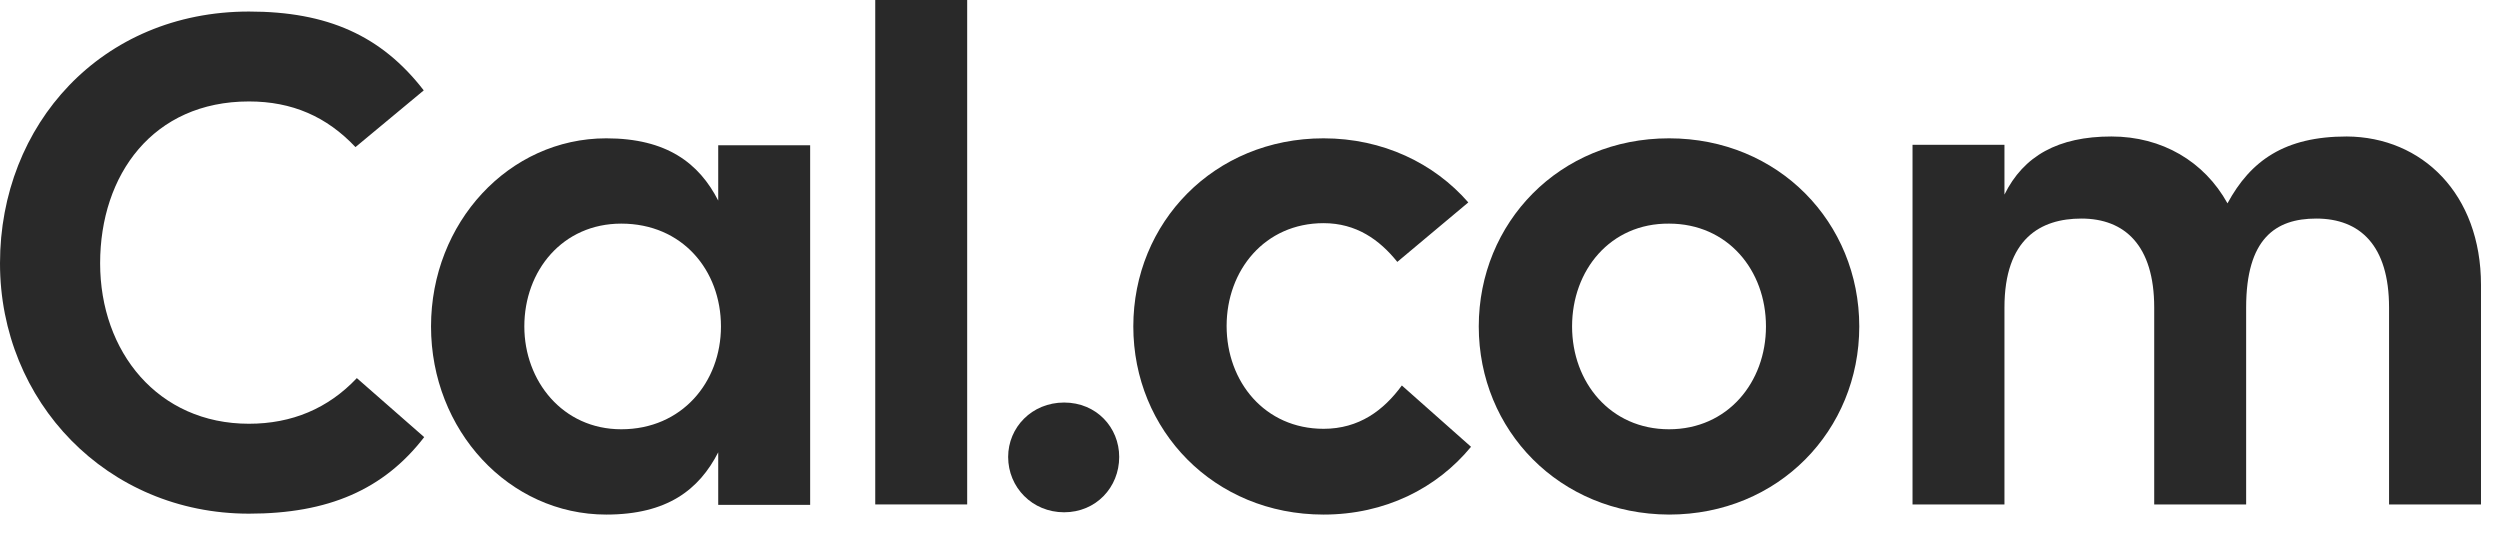
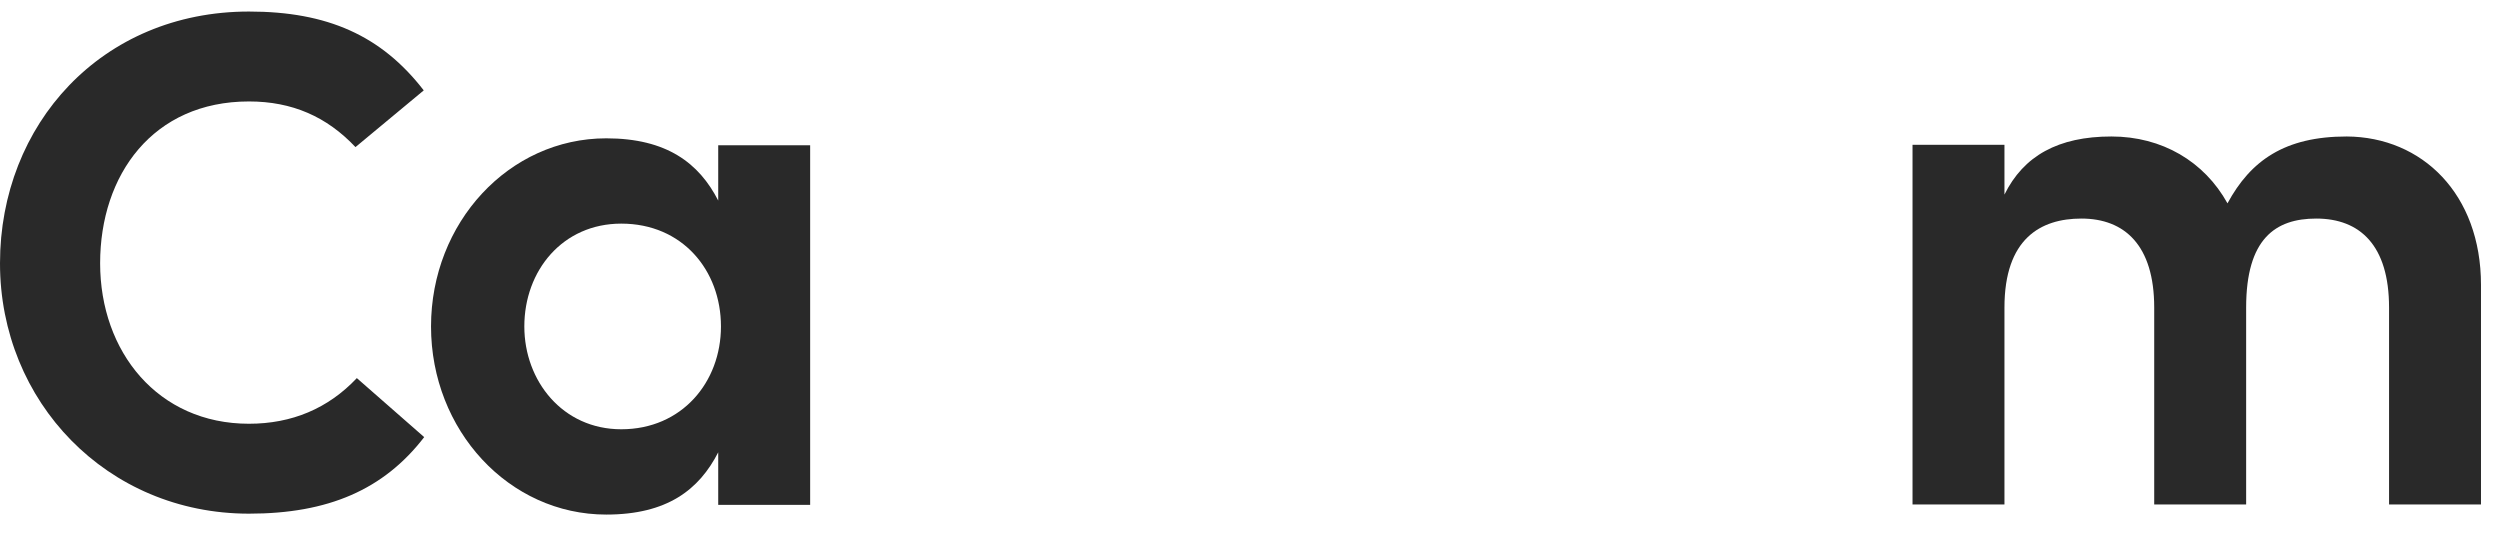
<svg xmlns="http://www.w3.org/2000/svg" width="212" height="47" viewBox="0 0 212 47" fill="none">
  <path d="M21.112 43.559C9.07 43.559 0 34.058 0 22.327C0 10.558 8.607 0.979 21.112 0.979C27.751 0.979 32.344 3.012 35.933 7.665L30.144 12.474C27.712 9.894 24.779 8.603 21.112 8.603C12.968 8.603 8.491 14.82 8.491 22.327C8.491 29.835 13.393 35.934 21.112 35.934C24.74 35.934 27.828 34.644 30.259 32.063L35.972 37.068C32.537 41.526 27.828 43.559 21.112 43.559Z" fill="#292929" />
  <path d="M60.905 12.316H68.701V42.814H60.905V38.357C59.284 41.524 56.582 43.636 51.41 43.636C43.151 43.636 36.551 36.48 36.551 27.683C36.551 18.885 43.151 11.73 51.41 11.73C56.544 11.73 59.284 13.841 60.905 17.008V12.316ZM61.137 27.683C61.137 22.913 57.856 18.963 52.684 18.963C47.705 18.963 44.463 22.951 44.463 27.683C44.463 32.296 47.705 36.402 52.684 36.402C57.818 36.402 61.137 32.414 61.137 27.683Z" fill="#292929" />
-   <path d="M74.221 0H82.017V42.776H74.221V0Z" fill="#292929" />
-   <path d="M85.491 38.749C85.491 36.246 87.498 34.135 90.238 34.135C92.978 34.135 94.908 36.246 94.908 38.749C94.908 41.329 92.94 43.441 90.238 43.441C87.536 43.441 85.491 41.329 85.491 38.749Z" fill="#292929" />
-   <path d="M124.743 37.888C121.849 41.407 117.449 43.636 112.238 43.636C102.936 43.636 96.105 36.48 96.105 27.683C96.105 18.885 102.936 11.73 112.238 11.73C117.256 11.73 121.617 13.841 124.512 17.165L118.491 22.209C116.986 20.332 115.017 18.924 112.238 18.924C107.259 18.924 104.017 22.913 104.017 27.644C104.017 32.375 107.259 36.363 112.238 36.363C115.249 36.363 117.333 34.799 118.877 32.688L124.743 37.888Z" fill="#292929" />
-   <path d="M125.399 27.683C125.399 18.885 132.231 11.73 141.533 11.73C150.834 11.73 157.666 18.885 157.666 27.683C157.666 36.48 150.834 43.636 141.533 43.636C132.231 43.596 125.399 36.48 125.399 27.683ZM149.754 27.683C149.754 22.913 146.511 18.963 141.533 18.963C136.554 18.924 133.312 22.913 133.312 27.683C133.312 32.414 136.554 36.402 141.533 36.402C146.511 36.402 149.754 32.414 149.754 27.683Z" fill="#292929" />
  <path d="M210.388 24.164V42.776H202.592V26.08C202.592 20.802 200.122 18.534 196.417 18.534C192.943 18.534 190.473 20.254 190.473 26.08V42.776H182.677V26.08C182.677 20.802 180.168 18.534 176.501 18.534C173.028 18.534 169.978 20.254 169.978 26.08V42.776H162.182V12.278H169.978V16.501C171.6 13.216 174.533 11.574 179.049 11.574C183.333 11.574 186.922 13.685 188.891 17.244C190.859 13.607 193.754 11.574 199.003 11.574C205.41 11.613 210.388 16.462 210.388 24.164Z" fill="#292929" />
</svg>